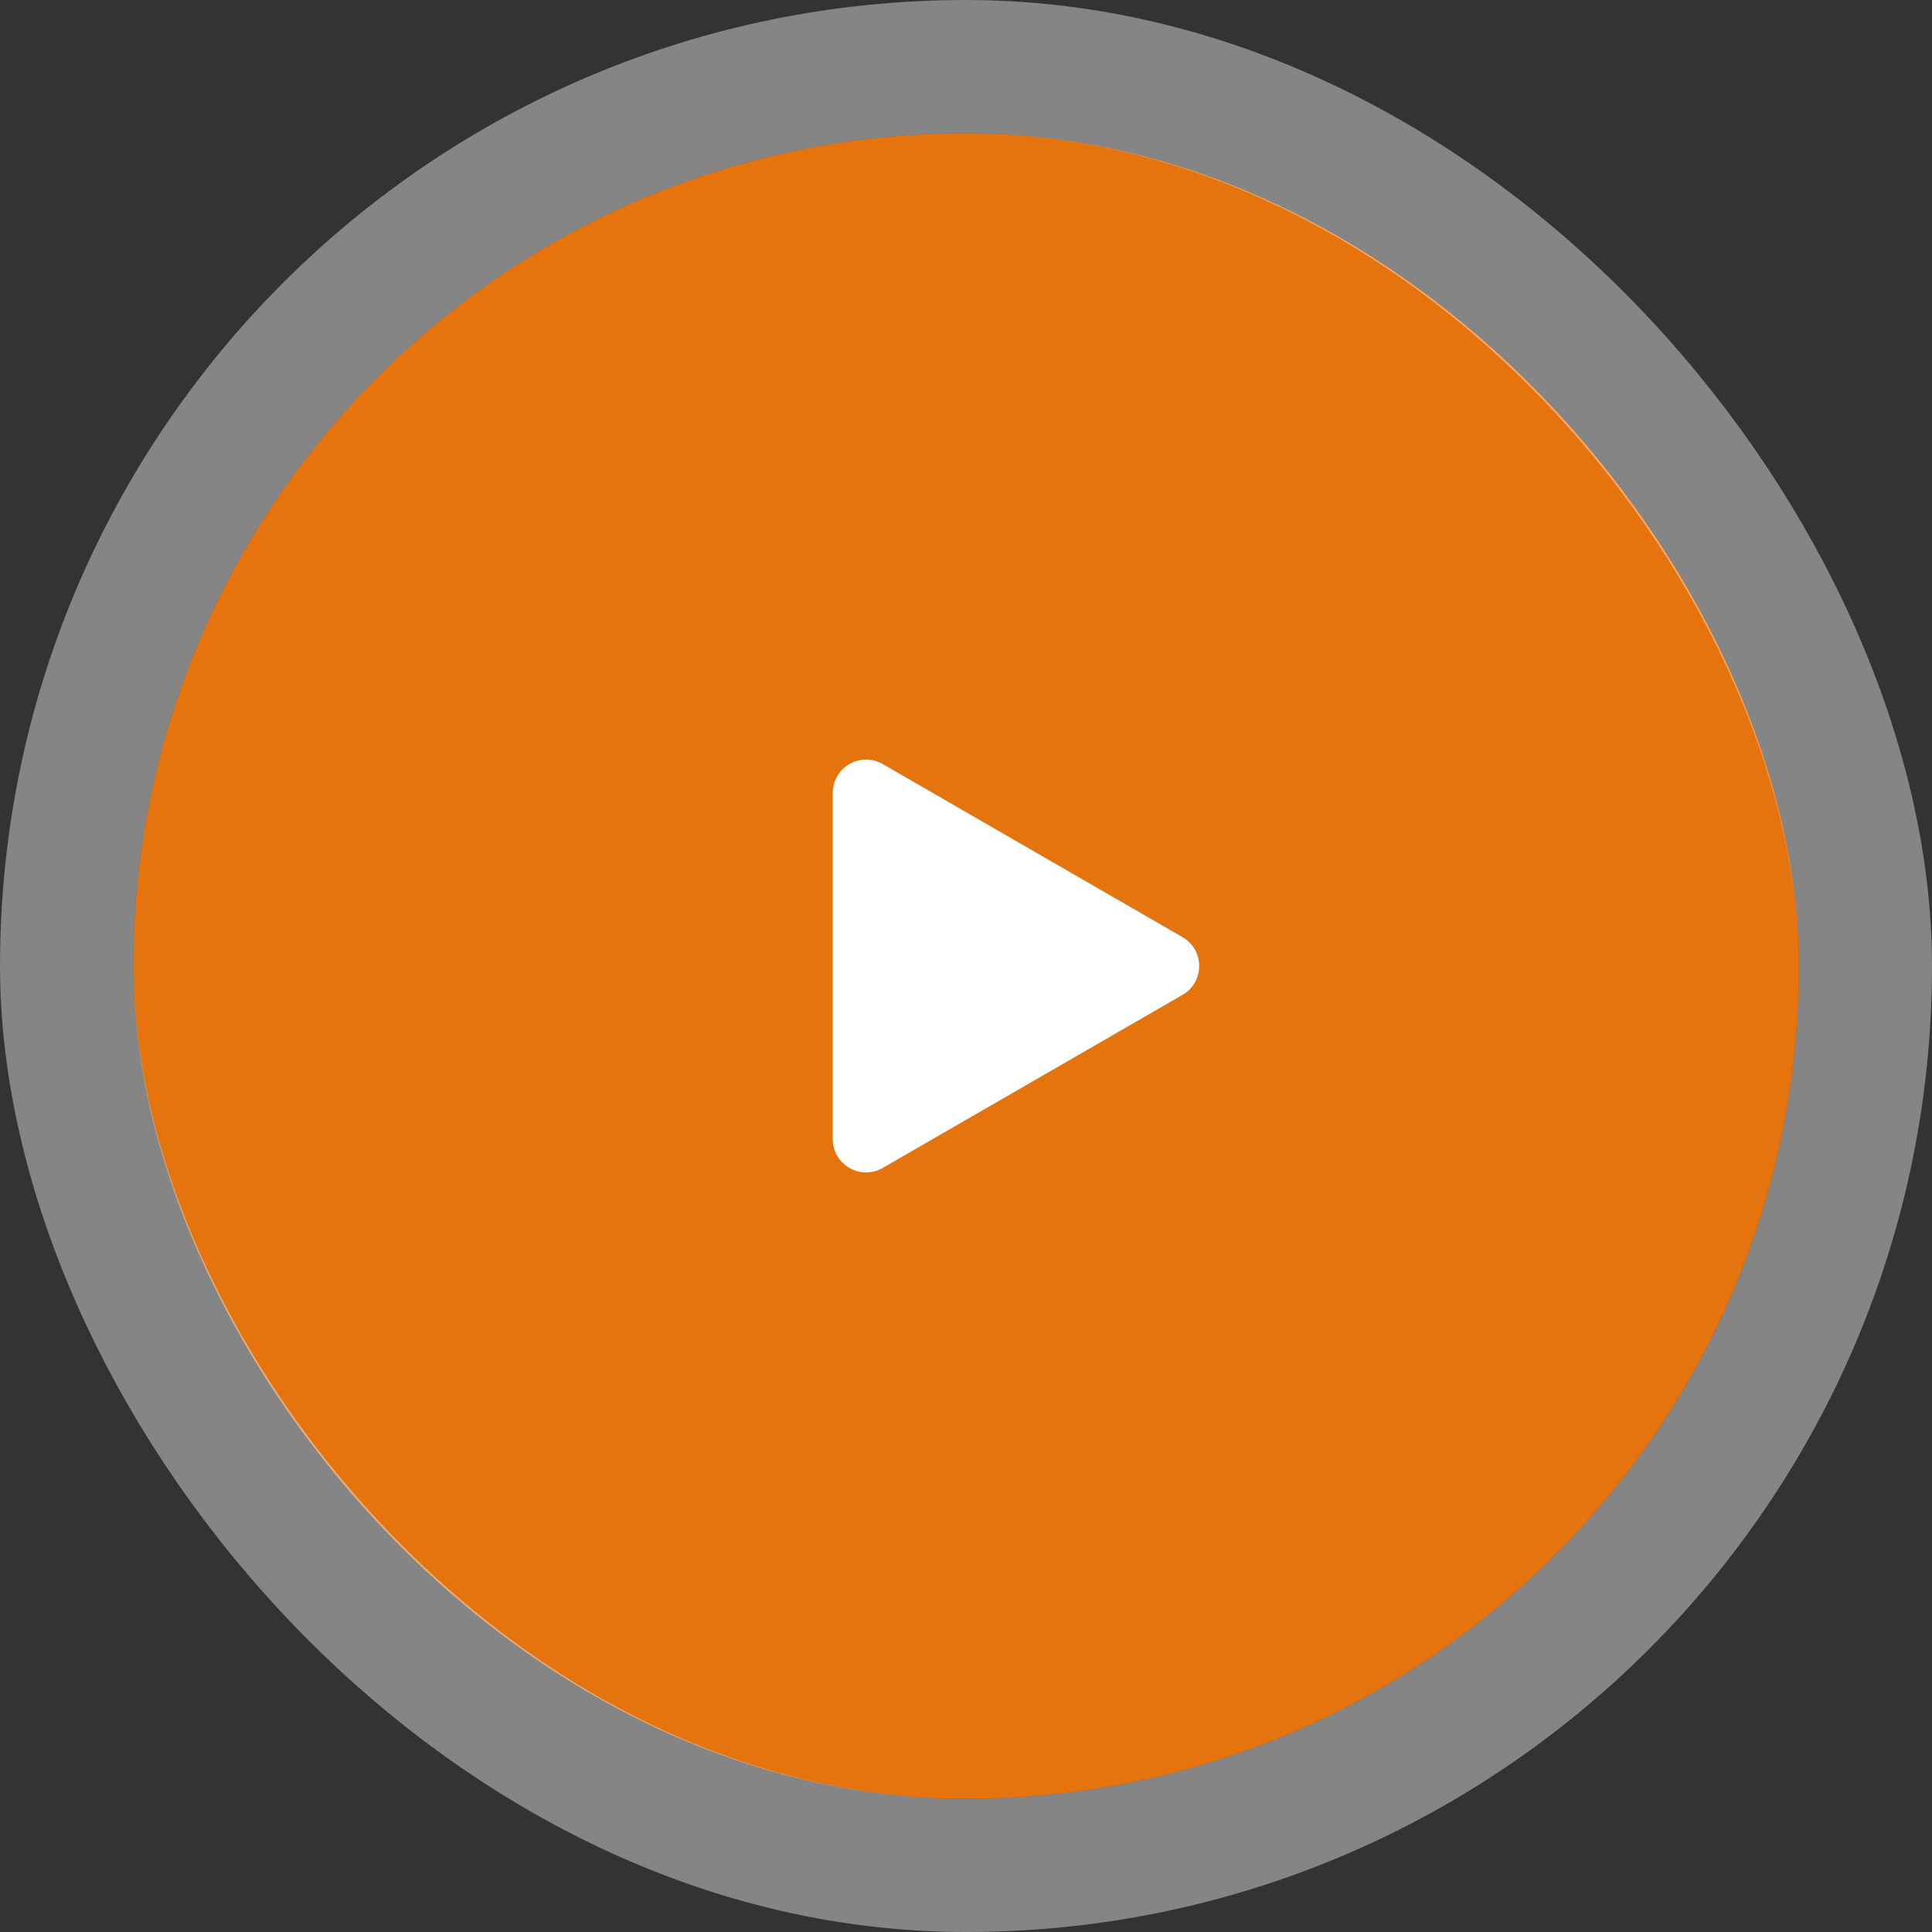
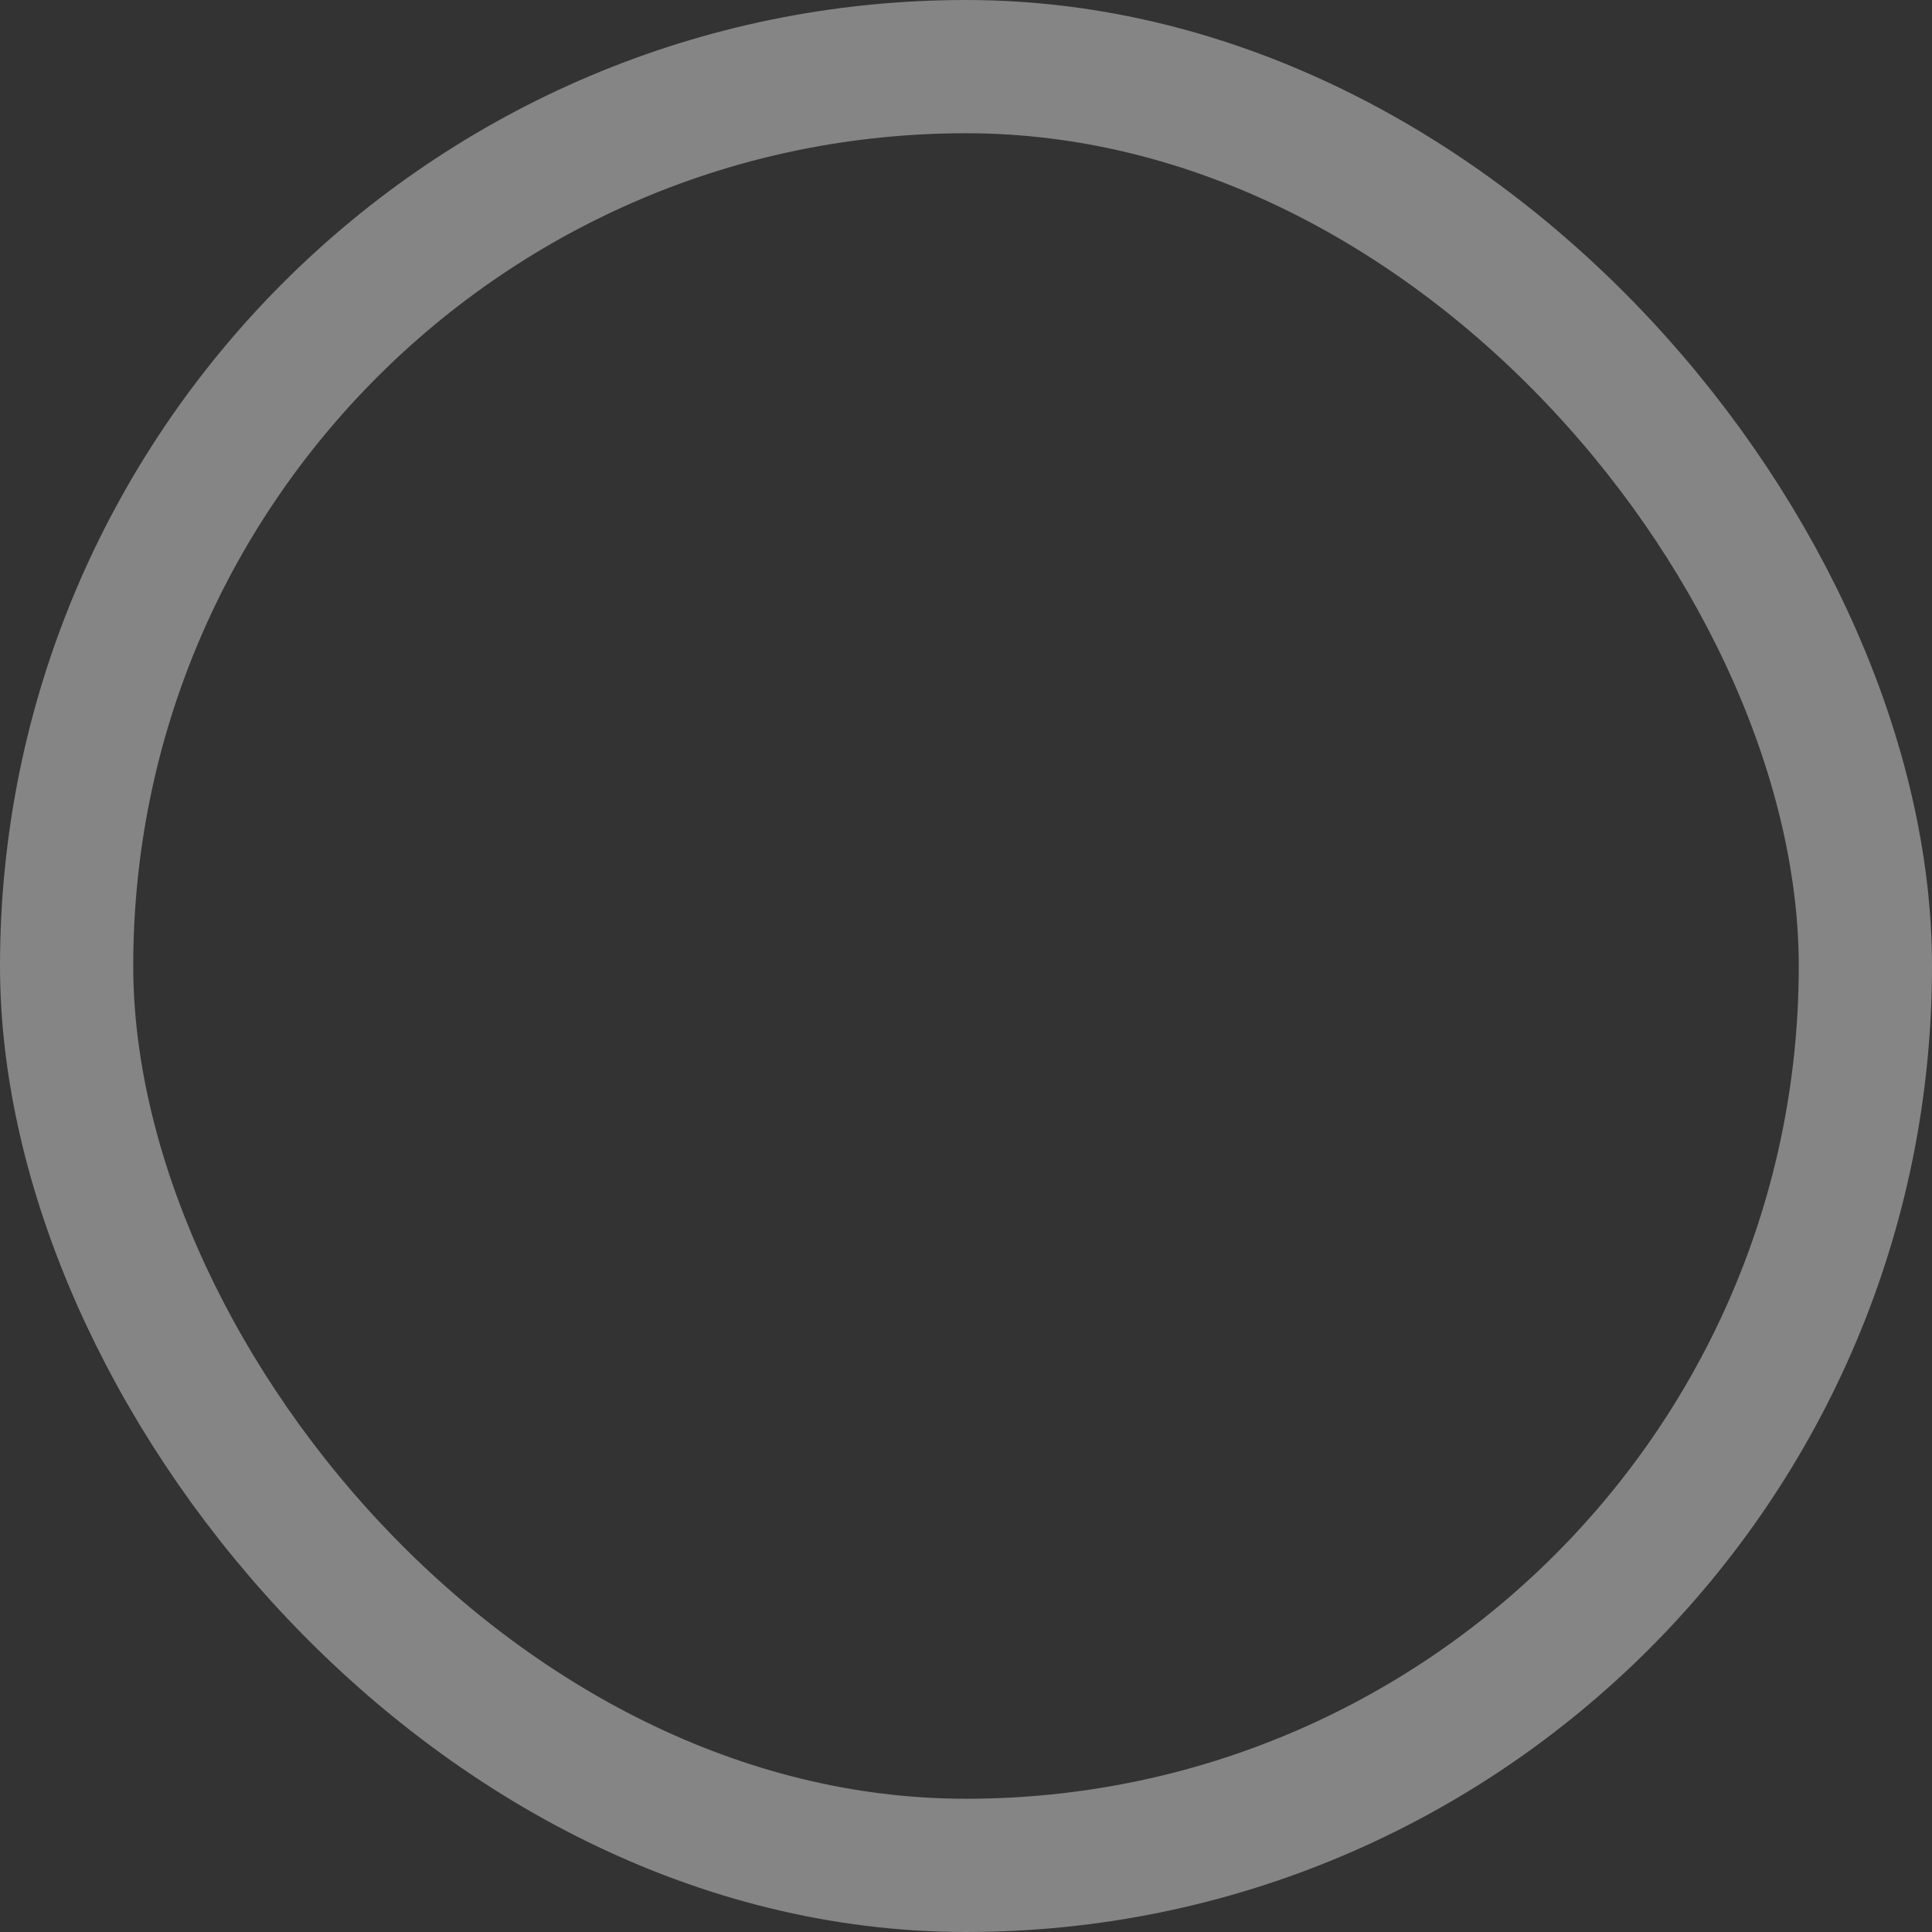
<svg xmlns="http://www.w3.org/2000/svg" fill="none" viewBox="0 0 116 116" height="116" width="116">
  <rect x="0" y="0" width="116" height="116" fill="#333333" stroke="none" />
-   <rect fill="#E6740E" rx="50" height="100" width="100" y="8" x="8" />
  <rect stroke-width="8" stroke-opacity="0.4" stroke="white" rx="54" height="108" width="108" y="4" x="4" />
-   <path fill="white" d="M71 56.268C72.333 57.038 72.333 58.962 71 59.732L53 70.124C51.667 70.894 50 69.932 50 68.392L50 47.608C50 46.068 51.667 45.106 53 45.876L71 56.268Z" />
</svg>